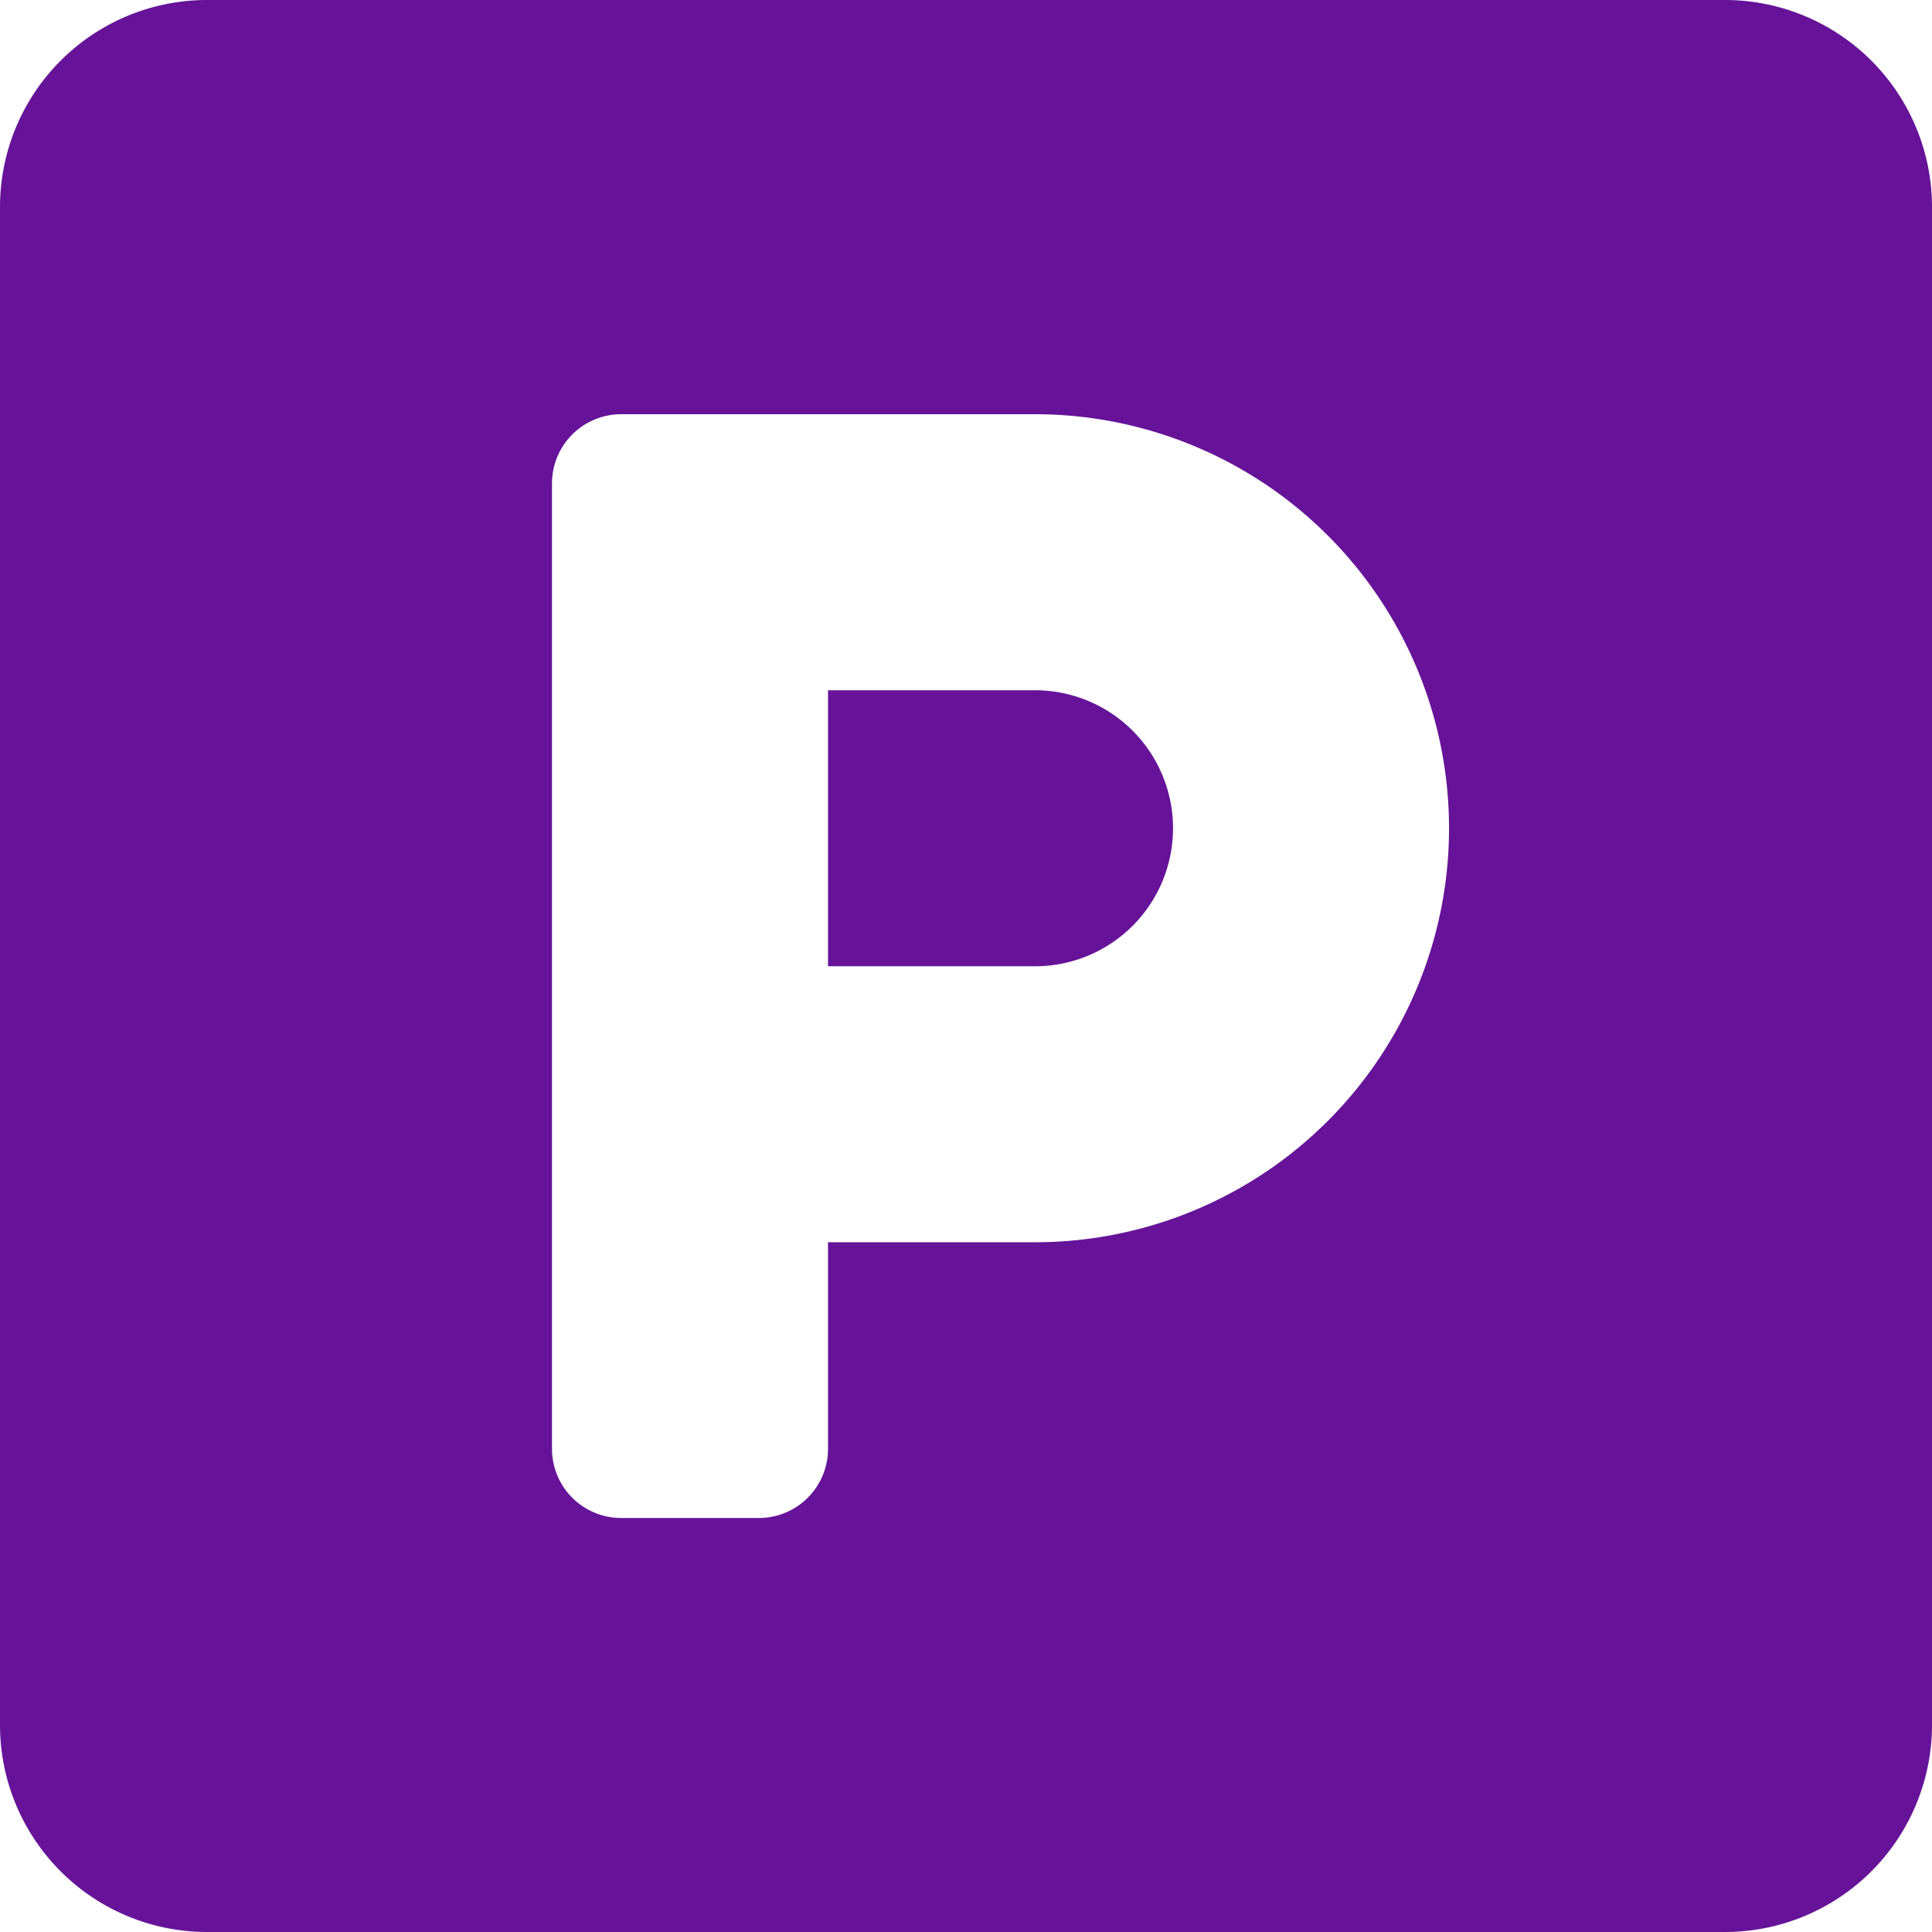
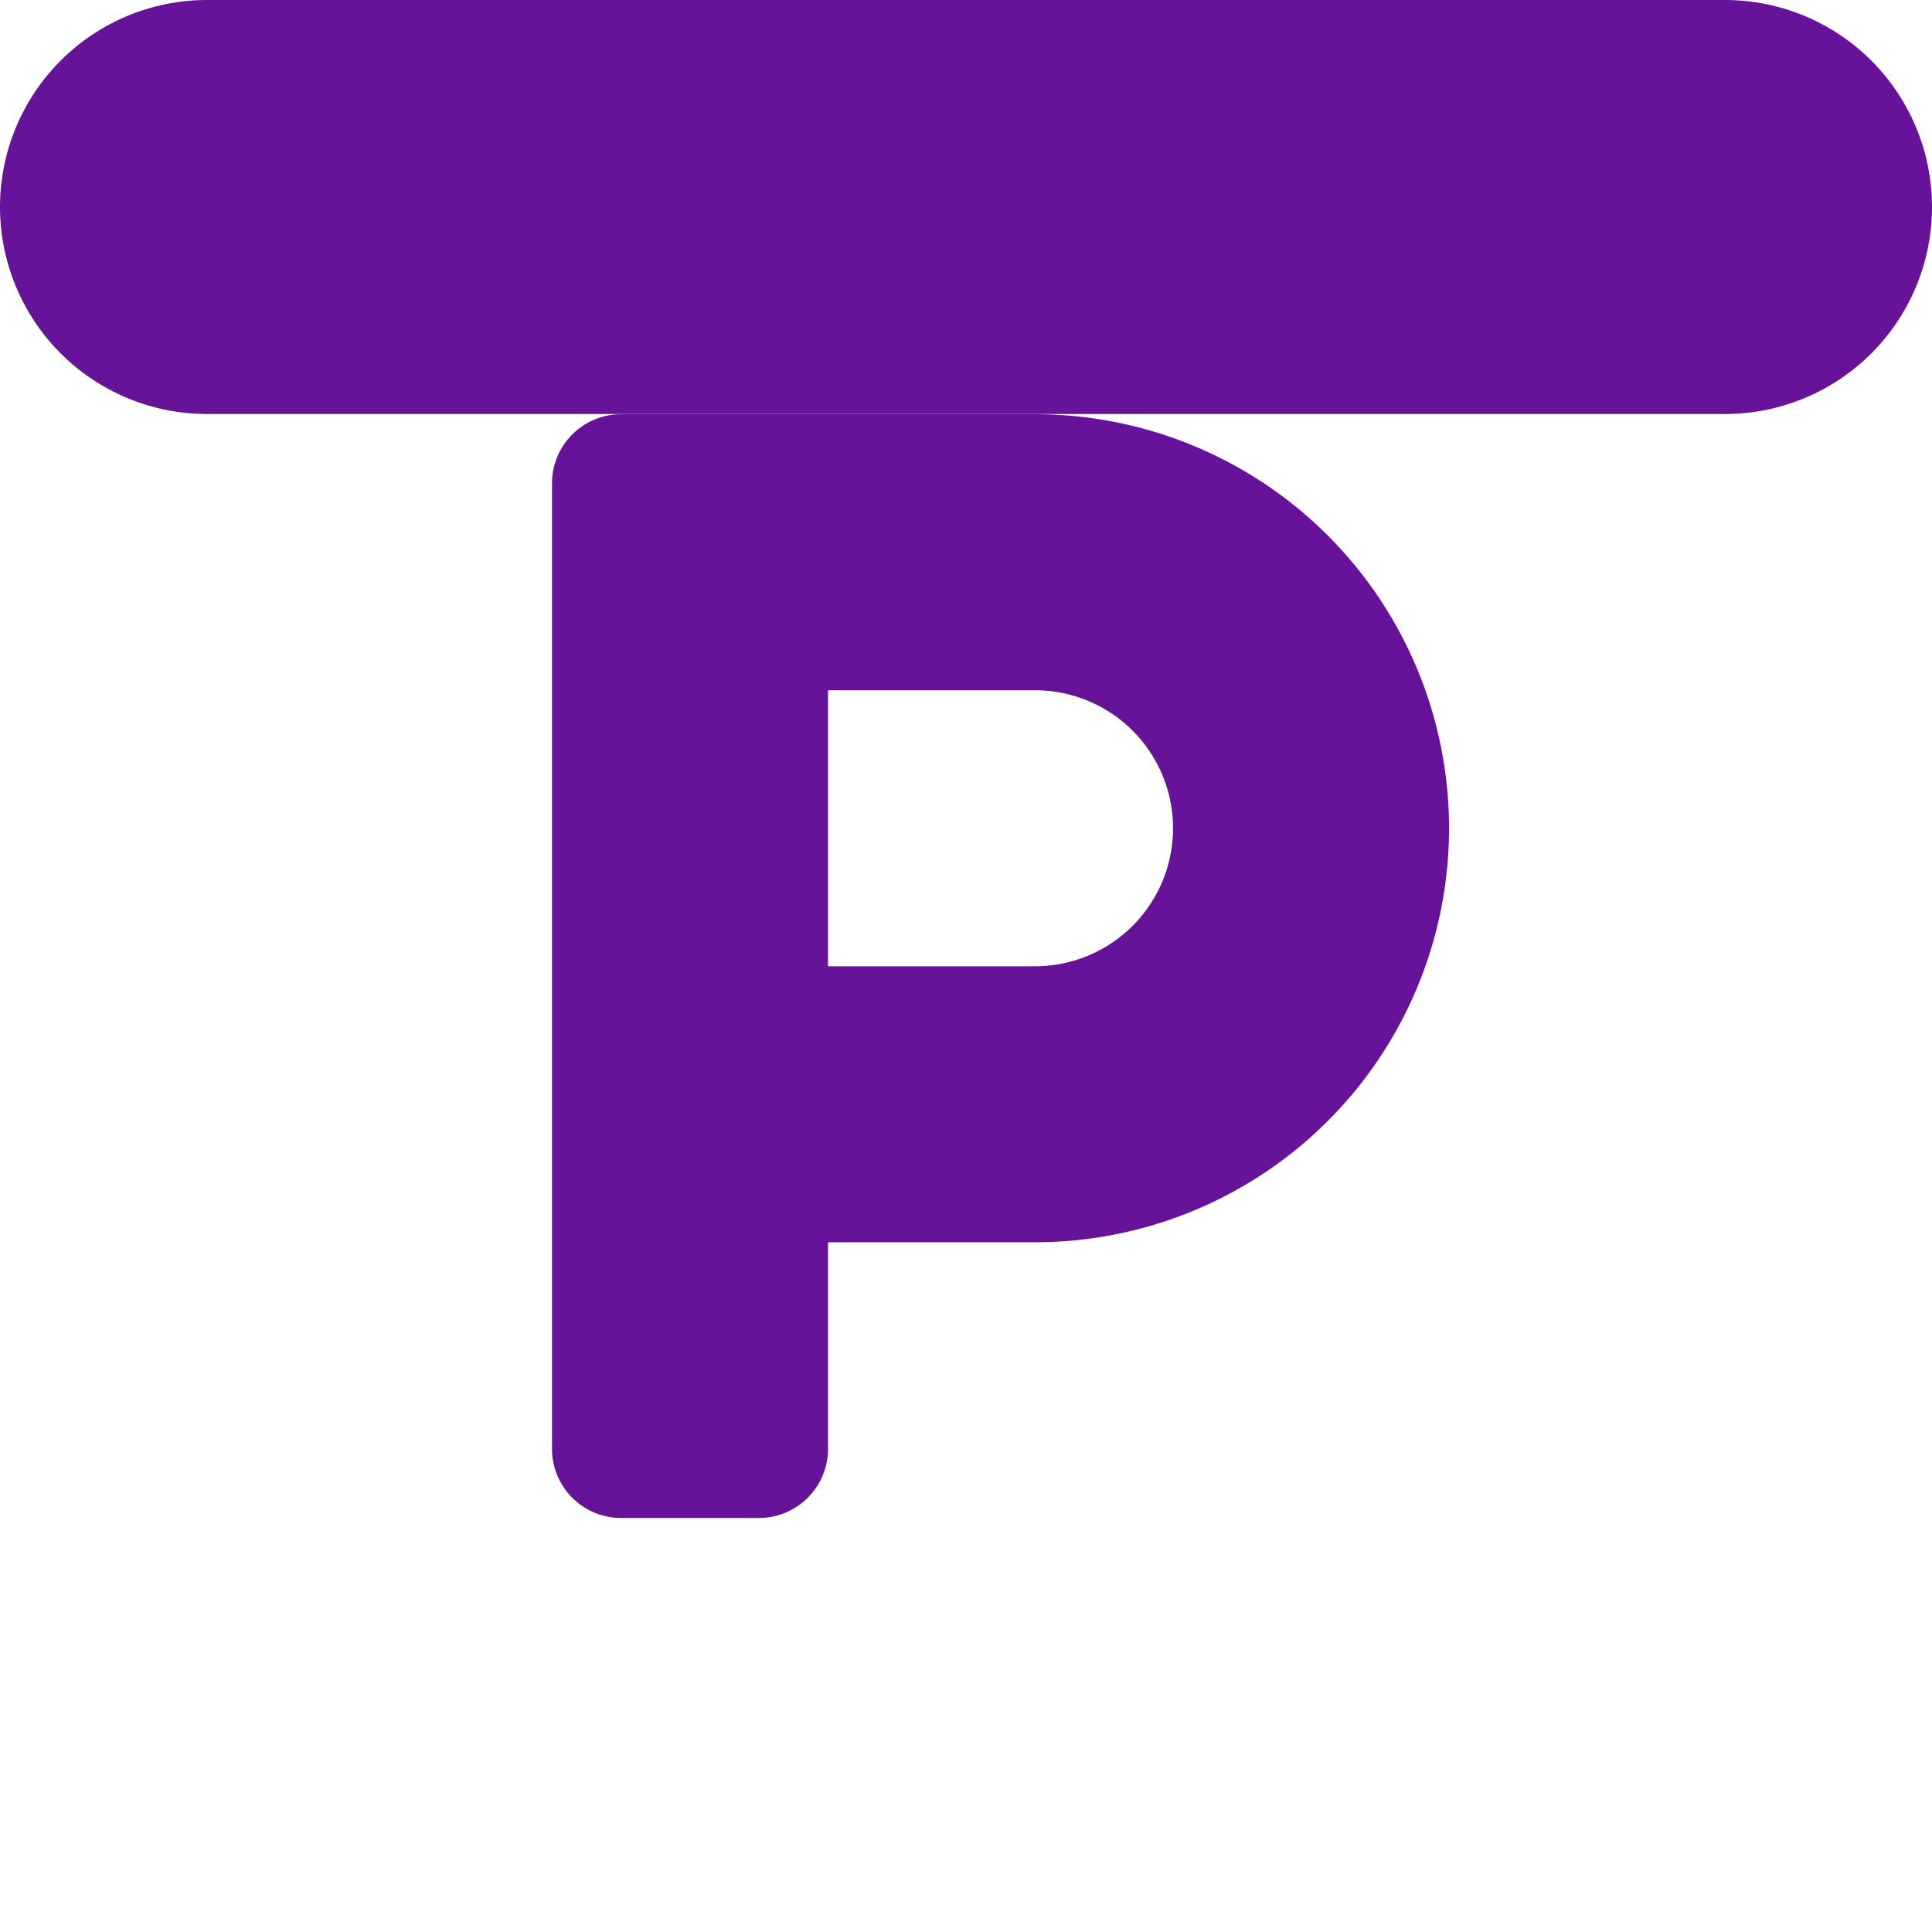
<svg xmlns="http://www.w3.org/2000/svg" width="35.382" height="35.382" viewBox="0 0 35.382 35.382">
-   <path id="Icon_awesome-parking" data-name="Icon awesome-parking" d="M31.591,2.25H3.791A3.792,3.792,0,0,0,0,6.041v27.8a3.792,3.792,0,0,0,3.791,3.791h27.8a3.792,3.792,0,0,0,3.791-3.791V6.041A3.792,3.792,0,0,0,31.591,2.25ZM18.955,25H15.164v3.791A1.267,1.267,0,0,1,13.9,30.05H11.373a1.267,1.267,0,0,1-1.264-1.264V11.1a1.267,1.267,0,0,1,1.264-1.264h7.582a7.582,7.582,0,1,1,0,15.164Zm0-10.109H15.164v5.055h3.791a2.527,2.527,0,0,0,0-5.055Z" transform="translate(0 -2.25)" fill="#661399" />
+   <path id="Icon_awesome-parking" data-name="Icon awesome-parking" d="M31.591,2.25H3.791A3.792,3.792,0,0,0,0,6.041a3.792,3.792,0,0,0,3.791,3.791h27.8a3.792,3.792,0,0,0,3.791-3.791V6.041A3.792,3.792,0,0,0,31.591,2.25ZM18.955,25H15.164v3.791A1.267,1.267,0,0,1,13.9,30.05H11.373a1.267,1.267,0,0,1-1.264-1.264V11.1a1.267,1.267,0,0,1,1.264-1.264h7.582a7.582,7.582,0,1,1,0,15.164Zm0-10.109H15.164v5.055h3.791a2.527,2.527,0,0,0,0-5.055Z" transform="translate(0 -2.25)" fill="#661399" />
</svg>